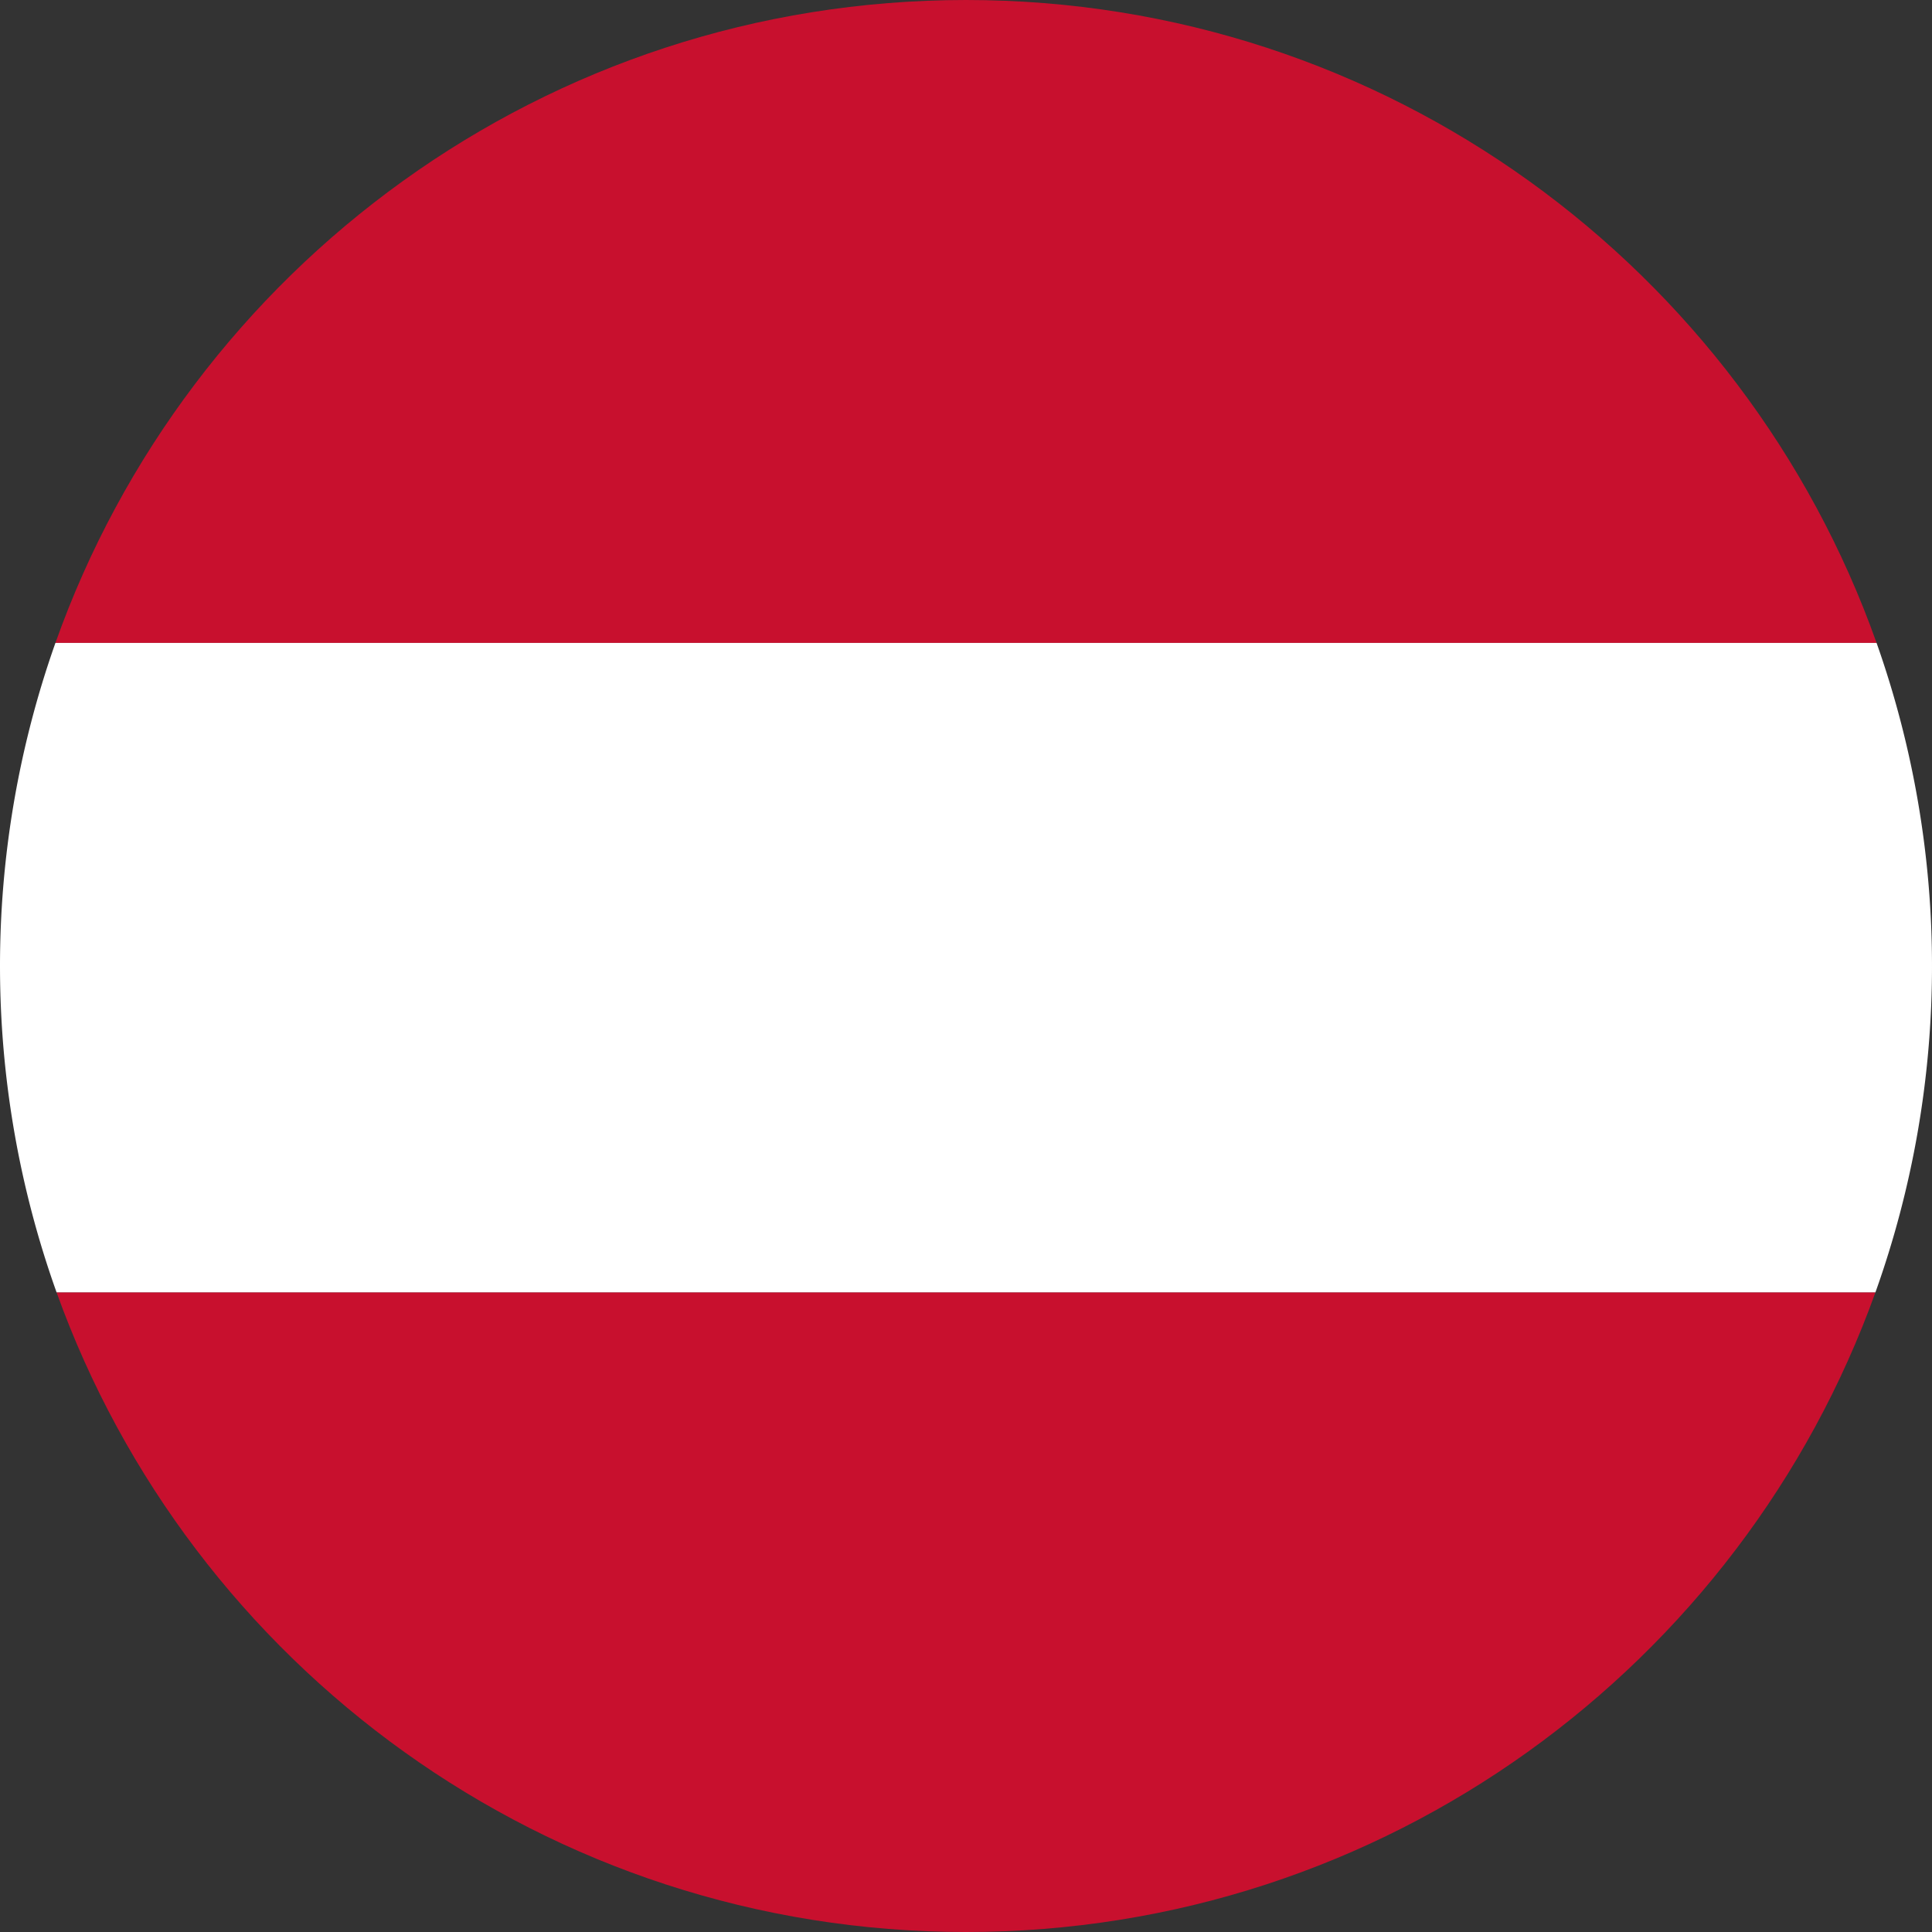
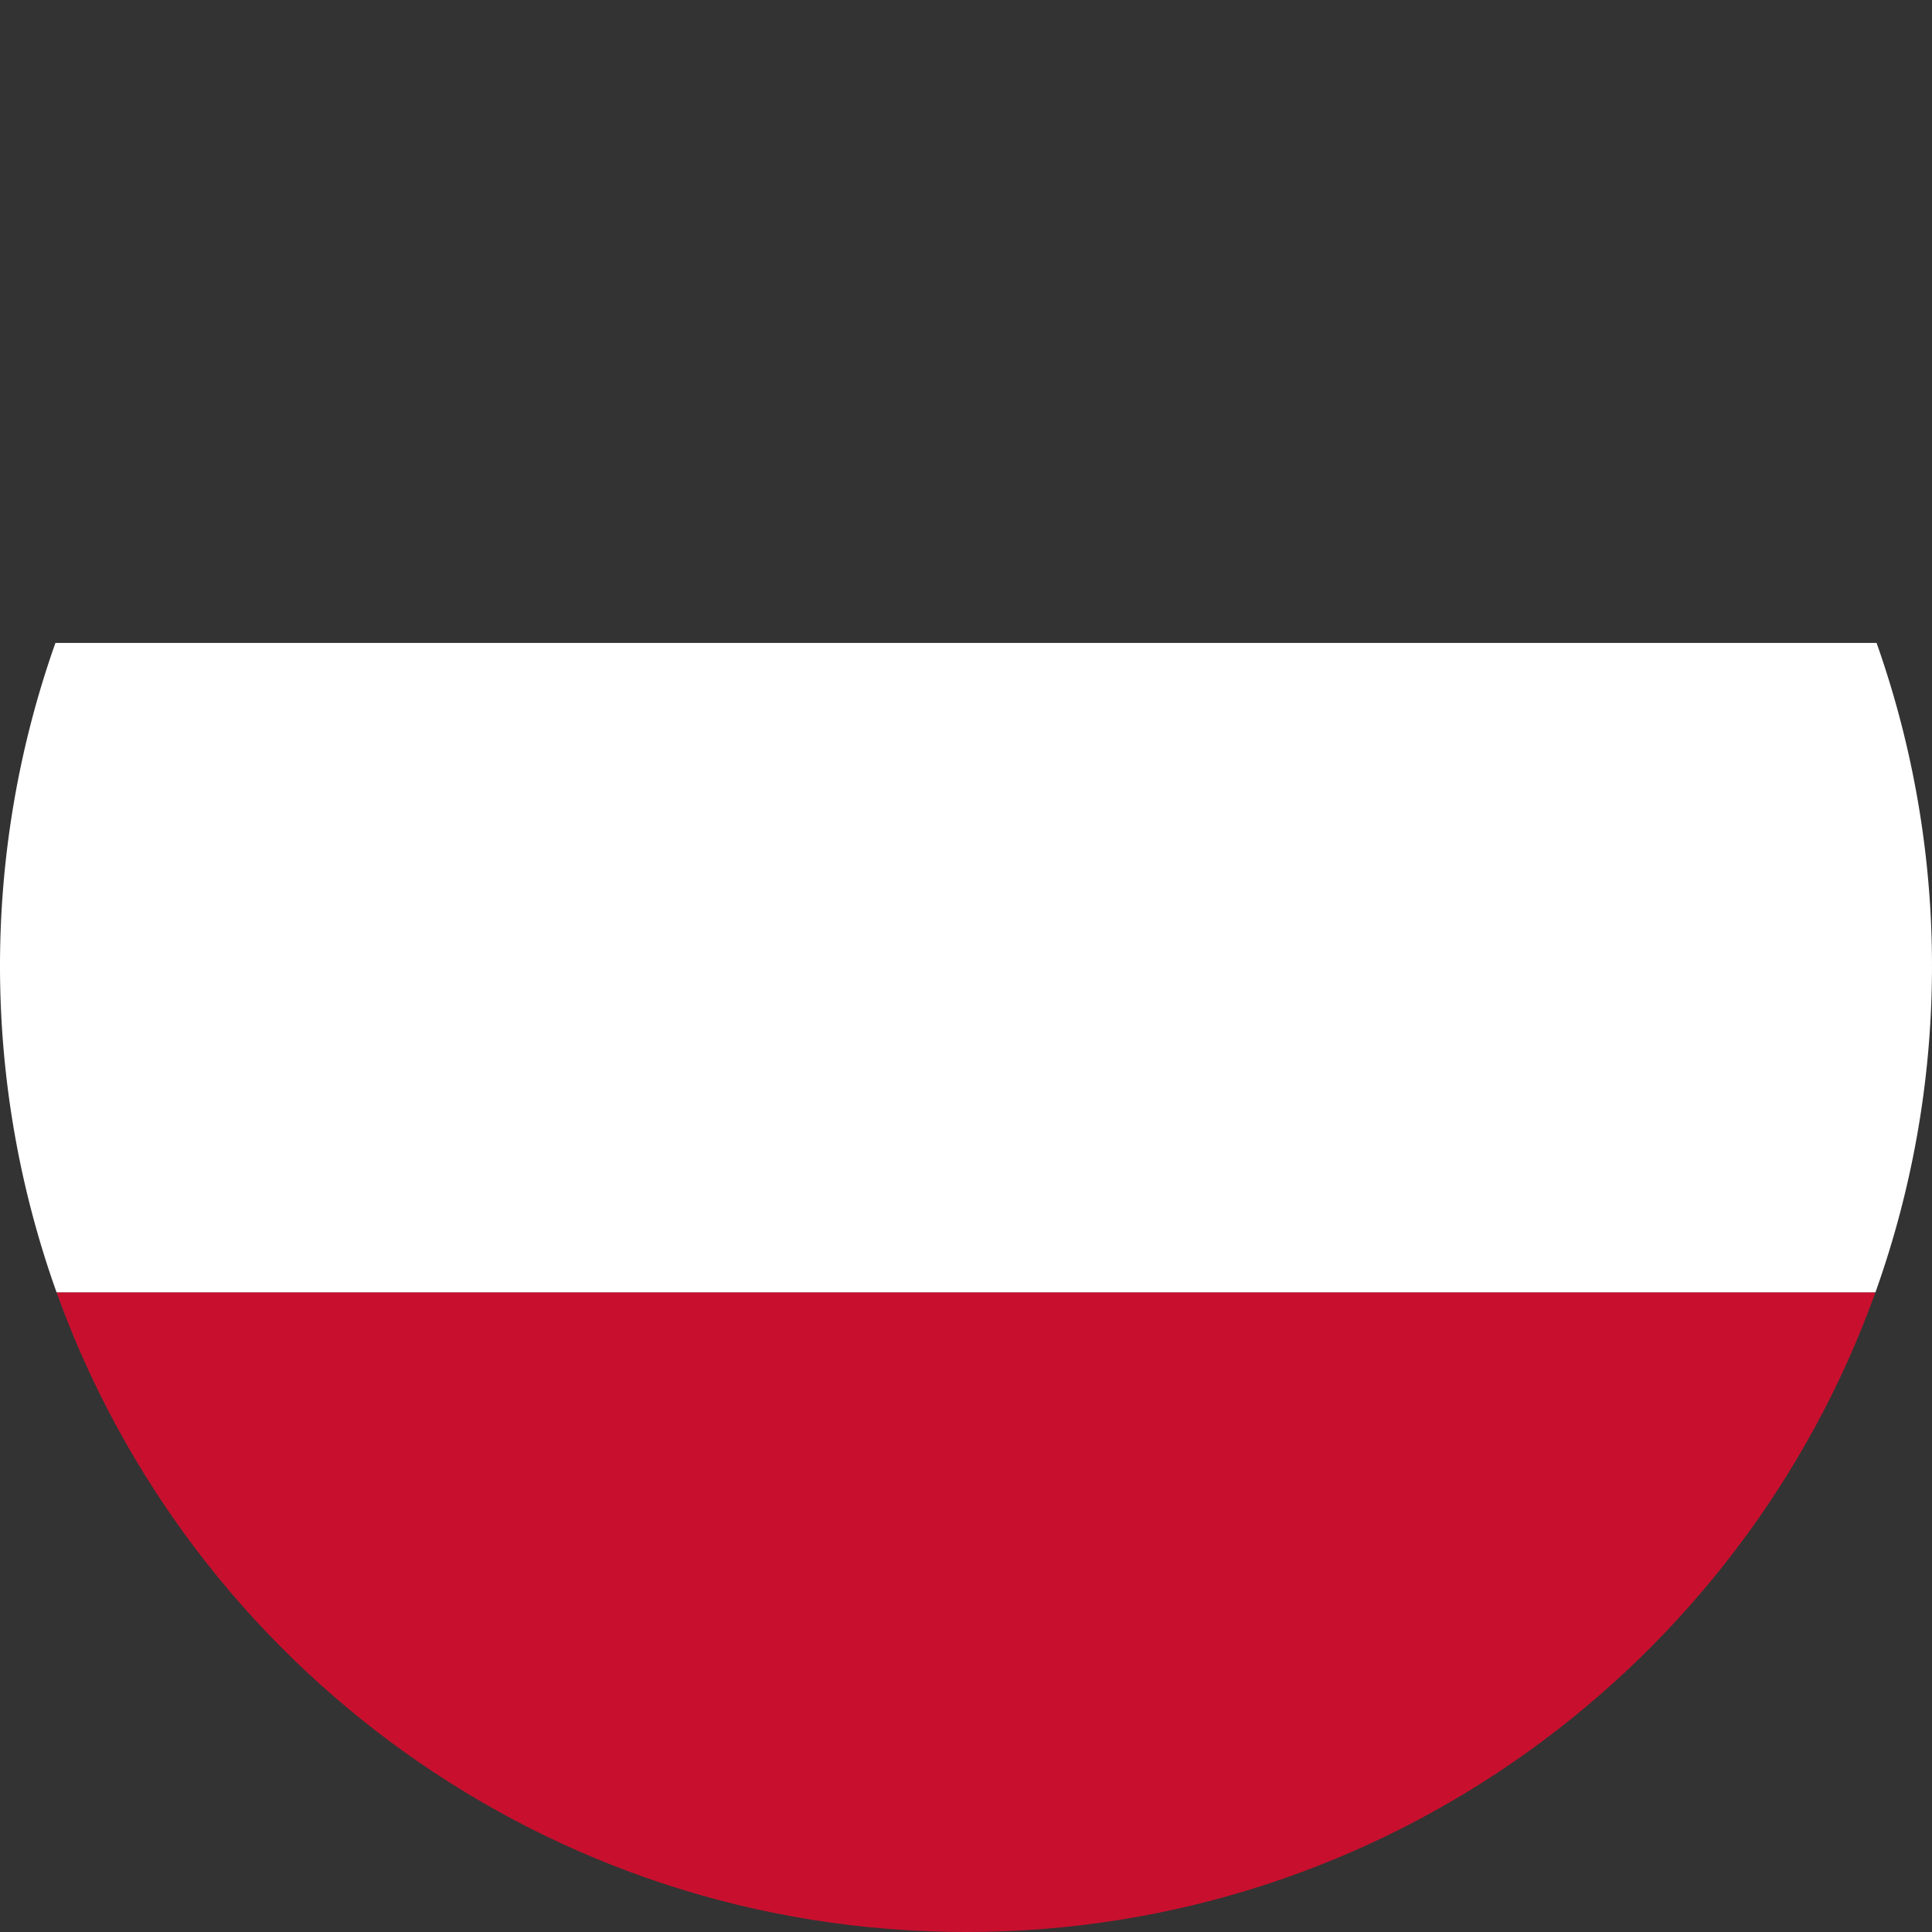
<svg xmlns="http://www.w3.org/2000/svg" viewBox="0 0 595 595">
  <rect x="0" y="0" width="595" height="595" fill="#333333" stroke="none" />
  <defs>
    <style>.a{fill:#c8102e;}.b{fill:#fff;}</style>
  </defs>
-   <path class="a" d="M297.5,0C168.09,0,58,82.63,17.07,198H577.93C537,82.63,426.91,0,297.5,0Z" />
  <path class="a" d="M297.5,595c129,0,238.86-82.15,280.08-197H17.42C58.64,512.85,168.47,595,297.5,595Z" />
  <path class="b" d="M17.42,398H577.58a298.57,298.57,0,0,0,.35-200H17.07a298.57,298.57,0,0,0,.35,200Z" />
</svg>